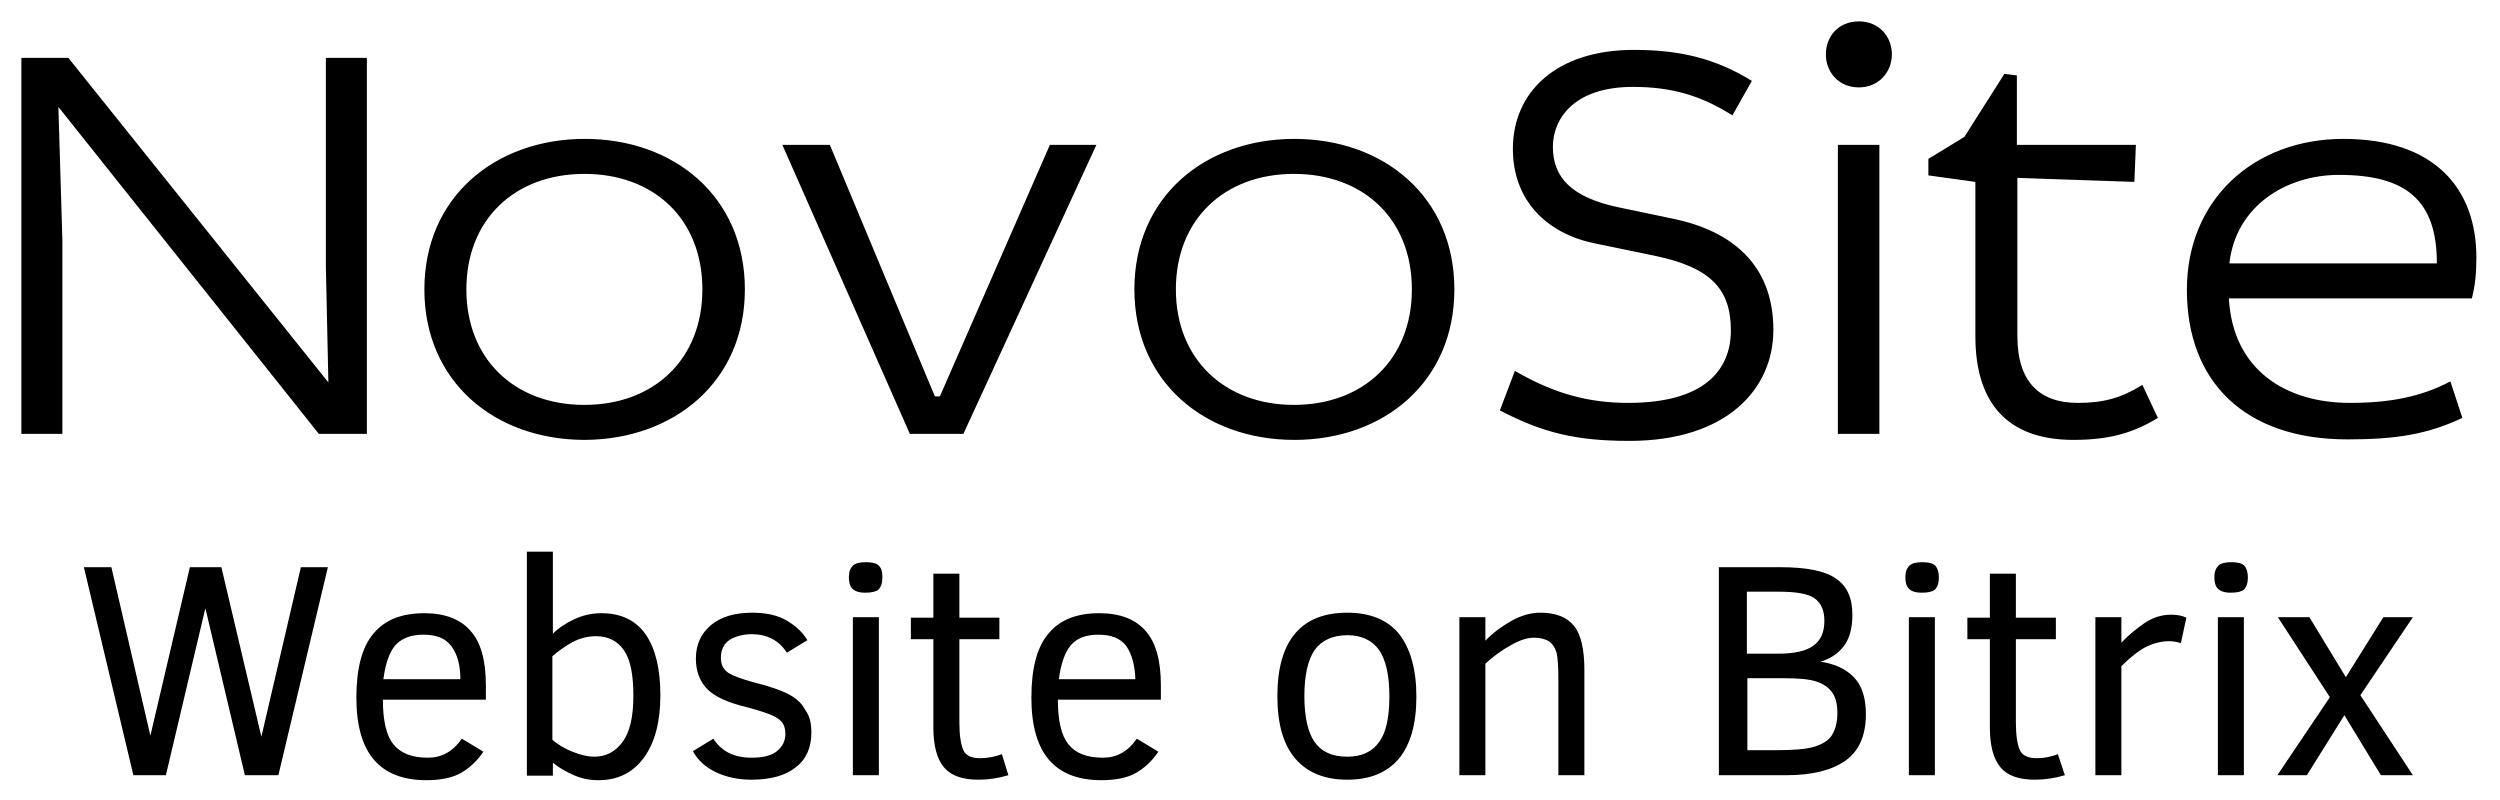
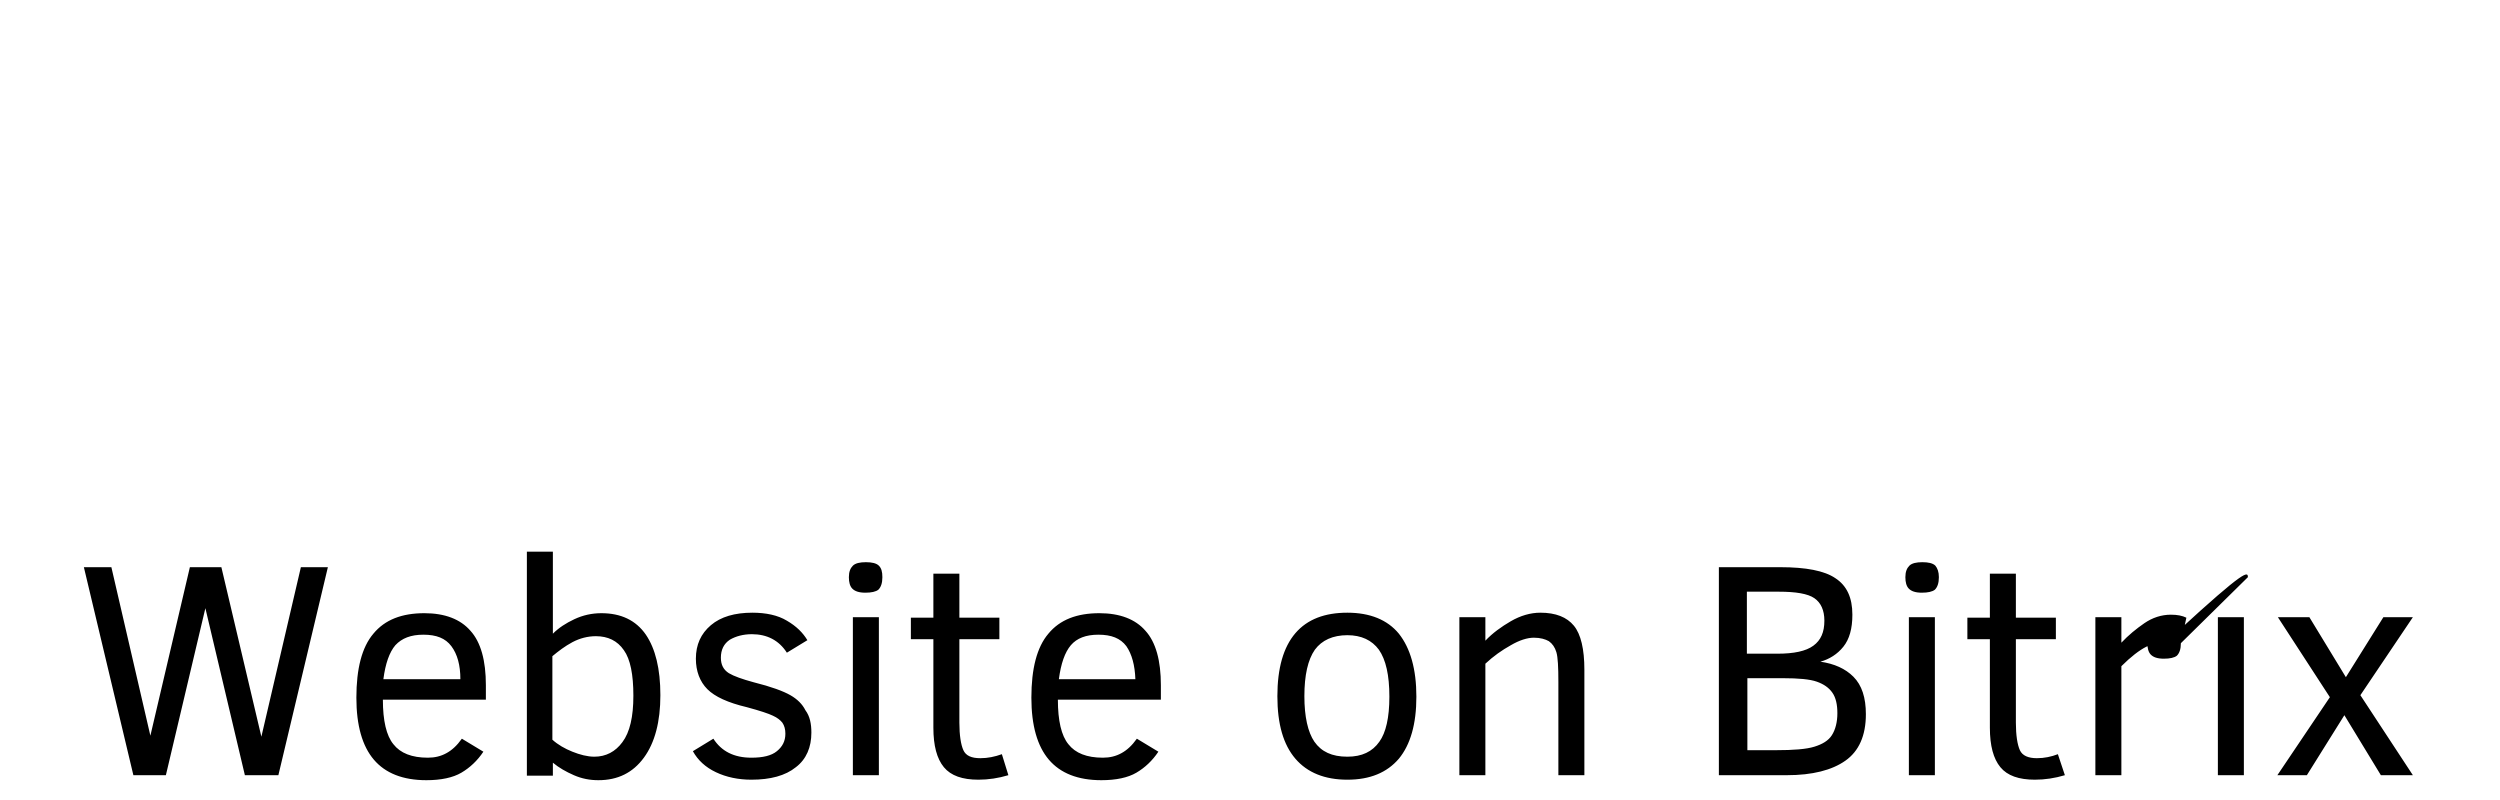
<svg xmlns="http://www.w3.org/2000/svg" version="1.1" id="Слой_1" x="0px" y="0px" viewBox="0 0 500 160" enable-background="new 0 0 500 160" xml:space="preserve">
  <g id="SvgjsG2099" transform="translate(0.375,-25.522)">
-     <path d="M3.9,37.1v75.2h8.2V73.5l-0.8-26.6l52.1,65.4h9.6V37.1h-8.2V79l0.5,23l-52-64.9H3.9z M148.6,83.4c0-18.5-14.1-30.1-32-30.1   c-17.9,0-32.1,11.6-32.1,30.1c0,18.5,14.1,30.1,32.1,30.1C134.4,113.4,148.6,101.9,148.6,83.4z M92.9,83.4c0-14,9.7-23.1,23.6-23.1   c14,0,23.6,9.1,23.6,23.1c0,14-9.7,23.1-23.6,23.1C102.6,106.5,92.9,97.4,92.9,83.4z M156.1,54.5l25.5,57.8h10.7l26.6-57.8h-9.3   l-22,50.3h-1l-21-50.3H156.1z M290.5,83.4c0-18.5-14.1-30.1-32-30.1s-32,11.6-32,30.1c0,18.5,14.1,30.1,32,30.1   S290.5,101.9,290.5,83.4z M234.8,83.4c0-14,9.7-23.1,23.6-23.1c14,0,23.6,9.1,23.6,23.1c0,14-9.7,23.1-23.6,23.1   C244.6,106.5,234.8,97.4,234.8,83.4z M350,41.7c-7.3-4.5-14.4-6.2-23.6-6.2c-15.5,0-24.2,8.4-24.2,19.8c0,10.5,7,17,16.4,18.9   l12.1,2.5c10.9,2.3,15.1,6.5,15.1,14.9c0,8-5.4,14.5-20.5,14.5c-7.7,0-14.6-1.7-22.7-6.4l-3,7.9c8.6,4.5,15.3,6.1,25.9,6.1   c19.5,0,28.8-10.4,28.8-22.2c0-13.2-8.5-19.8-19.9-22.2l-11-2.3c-9.5-2-13.2-6-13.2-12.1c0-5.7,4.3-12,16-12   c7.7,0,13.6,1.7,19.9,5.7L350,41.7z M367.2,54.5v57.8h8.3V54.5H367.2z M371.4,29.8c-4.1,0-6.6,3-6.6,6.6c0,3.5,2.5,6.6,6.6,6.6   c4,0,6.6-3.1,6.6-6.6C378,32.8,375.4,29.8,371.4,29.8z M385.3,60.6l9.4,1.3v30.9c0,13.3,6.4,20.7,19.6,20.7c7.2,0,12-1.4,16.9-4.4   l-3.1-6.6c-4.2,2.6-7.7,3.6-12.9,3.6c-7.7,0-12.1-4.2-12.1-13.4V61.1l23.4,0.8l0.3-7.4H403V40.6l-2.5-0.3l-8,12.6l-7.2,4.4V60.6z    M494,85.2c0.7-2.8,0.9-5.2,0.9-8.2c0-13.8-8.4-23.7-26.6-23.7c-17.9,0-31.3,12.1-31.3,30.2c0,18.3,11.5,29.9,32.1,29.9   c9.7,0,16-1,23-4.3l-2.4-7.3c-5.9,3.1-12.1,4.3-20.1,4.3c-12.6,0-23.4-6.4-24.2-20.9H494z M445.5,78.2   c1.3-11.6,11.5-17.7,21.9-17.7c13.4,0,19.6,5,19.6,17.7H445.5z" />
-   </g>
+     </g>
  <g id="SvgjsG2100" transform="translate(6.975,-0.662)">
-     <path d="M48.7,155.7H42l-7.9-33.4l-7.9,33.4h-6.5l-9.9-41.6h5.5l7.8,33.7l7.9-33.7h6.3l8,33.9l7.9-33.9h5.4L48.7,155.7z    M69.6,140.6c0,4.2,0.7,7.2,2.1,8.9c1.4,1.8,3.7,2.7,6.9,2.7c1.4,0,2.6-0.3,3.7-0.9c1.1-0.6,2.1-1.5,3.1-2.9l4.3,2.6   c-1.2,1.8-2.7,3.2-4.4,4.2c-1.7,1-4.1,1.5-7,1.5c-4.7,0-8.2-1.4-10.5-4.1c-2.3-2.7-3.5-6.8-3.5-12.4c0-5.8,1.1-10.1,3.4-12.8   c2.3-2.8,5.7-4.1,10.2-4.1c4.1,0,7.2,1.2,9.2,3.5c2.1,2.3,3.1,6,3.1,10.9v2.9H69.6 M85.1,136.5c0-2.8-0.6-5-1.8-6.6   c-1.2-1.6-3-2.3-5.6-2.3c-2.5,0-4.3,0.7-5.6,2.1c-1.2,1.4-2,3.7-2.4,6.8H85.1z M125.1,139.7c0,5.3-1.1,9.5-3.3,12.5   c-2.2,3-5.2,4.5-9.1,4.5c-1.7,0-3.3-0.3-4.9-1c-1.6-0.7-3-1.5-4.2-2.5v2.6h-5.2v-44.8h5.2v16.4c1.2-1.2,2.6-2.1,4.3-2.9   c1.7-0.8,3.5-1.2,5.4-1.2c3.9,0,6.9,1.4,8.9,4.3C124.1,130.4,125.1,134.4,125.1,139.7 M119.7,139.8c0-4.2-0.6-7.3-1.9-9.1   c-1.3-1.9-3.2-2.8-5.6-2.8c-1.6,0-3.2,0.4-4.7,1.2c-1.5,0.8-2.8,1.8-4,2.8v16.7c1.1,1,2.5,1.8,4,2.4c1.5,0.6,3,1,4.4,1   c2.3,0,4.2-1,5.6-2.9C119,147.1,119.7,144,119.7,139.8z M155.3,147.2c0,2.9-1,5.3-3.1,6.9c-2.1,1.7-5.1,2.5-8.9,2.5   c-2.6,0-5-0.5-7.1-1.5c-2.1-1-3.6-2.4-4.6-4.2l4.1-2.5c1.6,2.5,4.1,3.8,7.6,3.8c2.3,0,4-0.4,5.1-1.3c1.1-0.9,1.7-2,1.7-3.5   c0-0.9-0.2-1.6-0.6-2.2c-0.4-0.5-1-1-1.9-1.4c-0.8-0.4-2.6-1-5.2-1.7c-3.8-0.9-6.4-2.1-7.9-3.6c-1.5-1.5-2.3-3.6-2.3-6.1   c0-2.8,1-5,3-6.7c2-1.7,4.8-2.5,8.3-2.5c2.7,0,5.1,0.5,6.9,1.6c1.9,1.1,3.2,2.4,4.1,3.9l-4.1,2.5c-1.6-2.5-4-3.7-7-3.7   c-1.7,0-3.2,0.4-4.4,1.1c-1.2,0.8-1.8,2-1.8,3.6c0,1.4,0.5,2.4,1.6,3.1c1,0.6,2.7,1.2,4.9,1.8c3.6,0.9,6,1.8,7.4,2.6   c1.4,0.8,2.4,1.8,3,3C155,143.9,155.3,145.4,155.3,147.2z M169.5,116.1c0,1.2-0.3,2-0.8,2.5c-0.5,0.4-1.4,0.6-2.6,0.6   c-1.3,0-2.1-0.3-2.6-0.8c-0.5-0.5-0.7-1.3-0.7-2.3c0-1.1,0.3-1.8,0.8-2.3c0.5-0.5,1.4-0.7,2.6-0.7c1.2,0,2.1,0.2,2.6,0.7   C169.3,114.3,169.5,115,169.5,116.1 M163.6,155.7v-31.6h5.2v31.6H163.6z M194.7,155.7c-2,0.6-4,0.9-6,0.9c-3.2,0-5.5-0.8-6.9-2.5   c-1.4-1.7-2.1-4.3-2.1-7.9v-17.7h-4.5v-4.3h4.5v-8.8h5.2v8.8h8v4.3h-8v16.7c0,2.5,0.3,4.4,0.8,5.5c0.5,1.1,1.6,1.6,3.4,1.6   c1.5,0,2.9-0.3,4.3-0.8L194.7,155.7z M204.6,140.6c0,4.2,0.7,7.2,2.1,8.9c1.4,1.8,3.7,2.7,6.9,2.7c1.4,0,2.6-0.3,3.7-0.9   c1.1-0.6,2.1-1.5,3.1-2.9l4.3,2.6c-1.2,1.8-2.7,3.2-4.4,4.2c-1.7,1-4.1,1.5-7,1.5c-4.7,0-8.2-1.4-10.5-4.1   c-2.3-2.7-3.5-6.8-3.5-12.4c0-5.8,1.1-10.1,3.4-12.8c2.3-2.8,5.7-4.1,10.2-4.1c4.1,0,7.2,1.2,9.2,3.5c2.1,2.3,3.1,6,3.1,10.9v2.9   H204.6 M220.1,136.5c-0.1-2.8-0.7-5-1.8-6.6c-1.2-1.6-3-2.3-5.6-2.3c-2.5,0-4.3,0.7-5.5,2.1c-1.2,1.4-2,3.7-2.4,6.8H220.1z    M276.3,140c0,5.5-1.2,9.6-3.5,12.4c-2.4,2.8-5.8,4.2-10.3,4.2c-4.5,0-8-1.4-10.4-4.2c-2.4-2.8-3.6-6.9-3.6-12.5   c0-5.6,1.2-9.8,3.6-12.6c2.4-2.8,5.9-4.1,10.4-4.1c4.5,0,8,1.4,10.3,4.2C275.1,130.3,276.3,134.5,276.3,140 M270.9,140   c0-4.3-0.7-7.4-2.1-9.4c-1.4-1.9-3.5-2.9-6.3-2.9c-2.9,0-5.1,1-6.5,2.9c-1.4,2-2.1,5.1-2.1,9.3c0,4.1,0.7,7.2,2,9.1   c1.4,2,3.5,3,6.6,3c2.9,0,5-1,6.4-3C270.2,147.2,270.9,144.2,270.9,140z M304.7,155.7v-18.6c0-3-0.1-5-0.4-6   c-0.3-1-0.8-1.7-1.5-2.2c-0.7-0.4-1.7-0.7-3-0.7s-2.9,0.5-4.6,1.5c-1.8,1-3.5,2.2-5.1,3.7v22.3h-5.2v-31.6h5.2v4.7   c1.4-1.5,3.2-2.8,5.1-3.9c1.9-1.1,3.9-1.7,5.9-1.7c3.1,0,5.3,0.9,6.7,2.6c1.4,1.7,2.1,4.7,2.1,8.8v21.1H304.7z M366.2,143.5   c0,4.3-1.4,7.4-4.1,9.3c-2.7,1.9-6.6,2.9-11.7,2.9h-13.6v-41.6h12.3c5.1,0,8.8,0.7,11,2.2c2.3,1.5,3.4,3.9,3.4,7.3   c0,2.8-0.6,4.9-1.8,6.4c-1.2,1.5-2.8,2.5-4.6,3c2.8,0.4,5,1.4,6.6,3C365.4,137.7,366.2,140.2,366.2,143.5 M357.9,124.8   c0-2.1-0.7-3.6-2-4.5c-1.3-0.9-3.7-1.3-7.1-1.3h-6.4v12.4h6.1c3.3,0,5.7-0.5,7.2-1.6C357.2,128.7,357.9,127.1,357.9,124.8    M360.5,143.3c0-1.7-0.3-3.1-1-4.1c-0.7-1-1.7-1.7-3.1-2.2c-1.4-0.5-3.7-0.7-6.8-0.7h-7.1v14.4h5.7c3.5,0,6.1-0.2,7.7-0.7   c1.6-0.5,2.8-1.2,3.5-2.3C360.1,146.6,360.5,145.1,360.5,143.3z M380.8,116.1c0,1.2-0.3,2-0.8,2.5c-0.5,0.4-1.4,0.6-2.6,0.6   c-1.3,0-2.1-0.3-2.6-0.8c-0.5-0.5-0.7-1.3-0.7-2.3c0-1.1,0.3-1.8,0.8-2.3c0.5-0.5,1.4-0.7,2.6-0.7c1.2,0,2.1,0.2,2.6,0.7   C380.5,114.3,380.8,115,380.8,116.1 M374.8,155.7v-31.6h5.2v31.6H374.8z M406,155.7c-2,0.6-4,0.9-6,0.9c-3.2,0-5.5-0.8-6.9-2.5   c-1.4-1.7-2.1-4.3-2.1-7.9v-17.7h-4.5v-4.3h4.5v-8.8h5.2v8.8h8v4.3h-8v16.7c0,2.5,0.3,4.4,0.8,5.5c0.5,1.1,1.7,1.6,3.4,1.6   c1.5,0,2.9-0.3,4.2-0.8L406,155.7z M429.2,129.3c-0.6-0.2-1.4-0.4-2.4-0.4c-1.5,0-3,0.4-4.5,1.1c-1.4,0.7-3.1,2-5,3.9v21.8h-5.2   v-31.6h5.2v5.1c1.4-1.5,3-2.8,4.6-3.9c1.6-1.1,3.4-1.7,5.3-1.7c1.3,0,2.3,0.2,3.1,0.6L429.2,129.3z M442.6,116.1   c0,1.2-0.3,2-0.8,2.5c-0.5,0.4-1.4,0.6-2.6,0.6c-1.3,0-2.1-0.3-2.6-0.8c-0.5-0.5-0.7-1.3-0.7-2.3c0-1.1,0.3-1.8,0.8-2.3   c0.5-0.5,1.4-0.7,2.6-0.7c1.2,0,2.1,0.2,2.6,0.7C442.3,114.3,442.6,115,442.6,116.1 M436.6,155.7v-31.6h5.2v31.6H436.6z    M469.2,155.7l-7.3-12l-7.5,12h-5.9l10.5-15.6l-10.4-16h6.3l7.3,12l7.5-12h5.9l-10.5,15.6l10.5,16H469.2z" />
+     <path d="M48.7,155.7H42l-7.9-33.4l-7.9,33.4h-6.5l-9.9-41.6h5.5l7.8,33.7l7.9-33.7h6.3l8,33.9l7.9-33.9h5.4L48.7,155.7z    M69.6,140.6c0,4.2,0.7,7.2,2.1,8.9c1.4,1.8,3.7,2.7,6.9,2.7c1.4,0,2.6-0.3,3.7-0.9c1.1-0.6,2.1-1.5,3.1-2.9l4.3,2.6   c-1.2,1.8-2.7,3.2-4.4,4.2c-1.7,1-4.1,1.5-7,1.5c-4.7,0-8.2-1.4-10.5-4.1c-2.3-2.7-3.5-6.8-3.5-12.4c0-5.8,1.1-10.1,3.4-12.8   c2.3-2.8,5.7-4.1,10.2-4.1c4.1,0,7.2,1.2,9.2,3.5c2.1,2.3,3.1,6,3.1,10.9v2.9H69.6 M85.1,136.5c0-2.8-0.6-5-1.8-6.6   c-1.2-1.6-3-2.3-5.6-2.3c-2.5,0-4.3,0.7-5.6,2.1c-1.2,1.4-2,3.7-2.4,6.8H85.1z M125.1,139.7c0,5.3-1.1,9.5-3.3,12.5   c-2.2,3-5.2,4.5-9.1,4.5c-1.7,0-3.3-0.3-4.9-1c-1.6-0.7-3-1.5-4.2-2.5v2.6h-5.2v-44.8h5.2v16.4c1.2-1.2,2.6-2.1,4.3-2.9   c1.7-0.8,3.5-1.2,5.4-1.2c3.9,0,6.9,1.4,8.9,4.3C124.1,130.4,125.1,134.4,125.1,139.7 M119.7,139.8c0-4.2-0.6-7.3-1.9-9.1   c-1.3-1.9-3.2-2.8-5.6-2.8c-1.6,0-3.2,0.4-4.7,1.2c-1.5,0.8-2.8,1.8-4,2.8v16.7c1.1,1,2.5,1.8,4,2.4c1.5,0.6,3,1,4.4,1   c2.3,0,4.2-1,5.6-2.9C119,147.1,119.7,144,119.7,139.8z M155.3,147.2c0,2.9-1,5.3-3.1,6.9c-2.1,1.7-5.1,2.5-8.9,2.5   c-2.6,0-5-0.5-7.1-1.5c-2.1-1-3.6-2.4-4.6-4.2l4.1-2.5c1.6,2.5,4.1,3.8,7.6,3.8c2.3,0,4-0.4,5.1-1.3c1.1-0.9,1.7-2,1.7-3.5   c0-0.9-0.2-1.6-0.6-2.2c-0.4-0.5-1-1-1.9-1.4c-0.8-0.4-2.6-1-5.2-1.7c-3.8-0.9-6.4-2.1-7.9-3.6c-1.5-1.5-2.3-3.6-2.3-6.1   c0-2.8,1-5,3-6.7c2-1.7,4.8-2.5,8.3-2.5c2.7,0,5.1,0.5,6.9,1.6c1.9,1.1,3.2,2.4,4.1,3.9l-4.1,2.5c-1.6-2.5-4-3.7-7-3.7   c-1.7,0-3.2,0.4-4.4,1.1c-1.2,0.8-1.8,2-1.8,3.6c0,1.4,0.5,2.4,1.6,3.1c1,0.6,2.7,1.2,4.9,1.8c3.6,0.9,6,1.8,7.4,2.6   c1.4,0.8,2.4,1.8,3,3C155,143.9,155.3,145.4,155.3,147.2z M169.5,116.1c0,1.2-0.3,2-0.8,2.5c-0.5,0.4-1.4,0.6-2.6,0.6   c-1.3,0-2.1-0.3-2.6-0.8c-0.5-0.5-0.7-1.3-0.7-2.3c0-1.1,0.3-1.8,0.8-2.3c0.5-0.5,1.4-0.7,2.6-0.7c1.2,0,2.1,0.2,2.6,0.7   C169.3,114.3,169.5,115,169.5,116.1 M163.6,155.7v-31.6h5.2v31.6H163.6z M194.7,155.7c-2,0.6-4,0.9-6,0.9c-3.2,0-5.5-0.8-6.9-2.5   c-1.4-1.7-2.1-4.3-2.1-7.9v-17.7h-4.5v-4.3h4.5v-8.8h5.2v8.8h8v4.3h-8v16.7c0,2.5,0.3,4.4,0.8,5.5c0.5,1.1,1.6,1.6,3.4,1.6   c1.5,0,2.9-0.3,4.3-0.8L194.7,155.7z M204.6,140.6c0,4.2,0.7,7.2,2.1,8.9c1.4,1.8,3.7,2.7,6.9,2.7c1.4,0,2.6-0.3,3.7-0.9   c1.1-0.6,2.1-1.5,3.1-2.9l4.3,2.6c-1.2,1.8-2.7,3.2-4.4,4.2c-1.7,1-4.1,1.5-7,1.5c-4.7,0-8.2-1.4-10.5-4.1   c-2.3-2.7-3.5-6.8-3.5-12.4c0-5.8,1.1-10.1,3.4-12.8c2.3-2.8,5.7-4.1,10.2-4.1c4.1,0,7.2,1.2,9.2,3.5c2.1,2.3,3.1,6,3.1,10.9v2.9   H204.6 M220.1,136.5c-0.1-2.8-0.7-5-1.8-6.6c-1.2-1.6-3-2.3-5.6-2.3c-2.5,0-4.3,0.7-5.5,2.1c-1.2,1.4-2,3.7-2.4,6.8H220.1z    M276.3,140c0,5.5-1.2,9.6-3.5,12.4c-2.4,2.8-5.8,4.2-10.3,4.2c-4.5,0-8-1.4-10.4-4.2c-2.4-2.8-3.6-6.9-3.6-12.5   c0-5.6,1.2-9.8,3.6-12.6c2.4-2.8,5.9-4.1,10.4-4.1c4.5,0,8,1.4,10.3,4.2C275.1,130.3,276.3,134.5,276.3,140 M270.9,140   c0-4.3-0.7-7.4-2.1-9.4c-1.4-1.9-3.5-2.9-6.3-2.9c-2.9,0-5.1,1-6.5,2.9c-1.4,2-2.1,5.1-2.1,9.3c0,4.1,0.7,7.2,2,9.1   c1.4,2,3.5,3,6.6,3c2.9,0,5-1,6.4-3C270.2,147.2,270.9,144.2,270.9,140z M304.7,155.7v-18.6c0-3-0.1-5-0.4-6   c-0.3-1-0.8-1.7-1.5-2.2c-0.7-0.4-1.7-0.7-3-0.7s-2.9,0.5-4.6,1.5c-1.8,1-3.5,2.2-5.1,3.7v22.3h-5.2v-31.6h5.2v4.7   c1.4-1.5,3.2-2.8,5.1-3.9c1.9-1.1,3.9-1.7,5.9-1.7c3.1,0,5.3,0.9,6.7,2.6c1.4,1.7,2.1,4.7,2.1,8.8v21.1H304.7z M366.2,143.5   c0,4.3-1.4,7.4-4.1,9.3c-2.7,1.9-6.6,2.9-11.7,2.9h-13.6v-41.6h12.3c5.1,0,8.8,0.7,11,2.2c2.3,1.5,3.4,3.9,3.4,7.3   c0,2.8-0.6,4.9-1.8,6.4c-1.2,1.5-2.8,2.5-4.6,3c2.8,0.4,5,1.4,6.6,3C365.4,137.7,366.2,140.2,366.2,143.5 M357.9,124.8   c0-2.1-0.7-3.6-2-4.5c-1.3-0.9-3.7-1.3-7.1-1.3h-6.4v12.4h6.1c3.3,0,5.7-0.5,7.2-1.6C357.2,128.7,357.9,127.1,357.9,124.8    M360.5,143.3c0-1.7-0.3-3.1-1-4.1c-0.7-1-1.7-1.7-3.1-2.2c-1.4-0.5-3.7-0.7-6.8-0.7h-7.1v14.4h5.7c3.5,0,6.1-0.2,7.7-0.7   c1.6-0.5,2.8-1.2,3.5-2.3C360.1,146.6,360.5,145.1,360.5,143.3z M380.8,116.1c0,1.2-0.3,2-0.8,2.5c-0.5,0.4-1.4,0.6-2.6,0.6   c-1.3,0-2.1-0.3-2.6-0.8c-0.5-0.5-0.7-1.3-0.7-2.3c0-1.1,0.3-1.8,0.8-2.3c0.5-0.5,1.4-0.7,2.6-0.7c1.2,0,2.1,0.2,2.6,0.7   C380.5,114.3,380.8,115,380.8,116.1 M374.8,155.7v-31.6h5.2v31.6H374.8z M406,155.7c-2,0.6-4,0.9-6,0.9c-3.2,0-5.5-0.8-6.9-2.5   c-1.4-1.7-2.1-4.3-2.1-7.9v-17.7h-4.5v-4.3h4.5v-8.8h5.2v8.8h8v4.3h-8v16.7c0,2.5,0.3,4.4,0.8,5.5c0.5,1.1,1.7,1.6,3.4,1.6   c1.5,0,2.9-0.3,4.2-0.8L406,155.7z M429.2,129.3c-0.6-0.2-1.4-0.4-2.4-0.4c-1.5,0-3,0.4-4.5,1.1c-1.4,0.7-3.1,2-5,3.9v21.8h-5.2   v-31.6h5.2v5.1c1.4-1.5,3-2.8,4.6-3.9c1.6-1.1,3.4-1.7,5.3-1.7c1.3,0,2.3,0.2,3.1,0.6L429.2,129.3z c0,1.2-0.3,2-0.8,2.5c-0.5,0.4-1.4,0.6-2.6,0.6c-1.3,0-2.1-0.3-2.6-0.8c-0.5-0.5-0.7-1.3-0.7-2.3c0-1.1,0.3-1.8,0.8-2.3   c0.5-0.5,1.4-0.7,2.6-0.7c1.2,0,2.1,0.2,2.6,0.7C442.3,114.3,442.6,115,442.6,116.1 M436.6,155.7v-31.6h5.2v31.6H436.6z    M469.2,155.7l-7.3-12l-7.5,12h-5.9l10.5-15.6l-10.4-16h6.3l7.3,12l7.5-12h5.9l-10.5,15.6l10.5,16H469.2z" />
  </g>
  <g>
</g>
  <g>
</g>
  <g>
</g>
  <g>
</g>
  <g>
</g>
  <g>
</g>
  <g>
</g>
  <g>
</g>
  <g>
</g>
  <g>
</g>
  <g>
</g>
</svg>